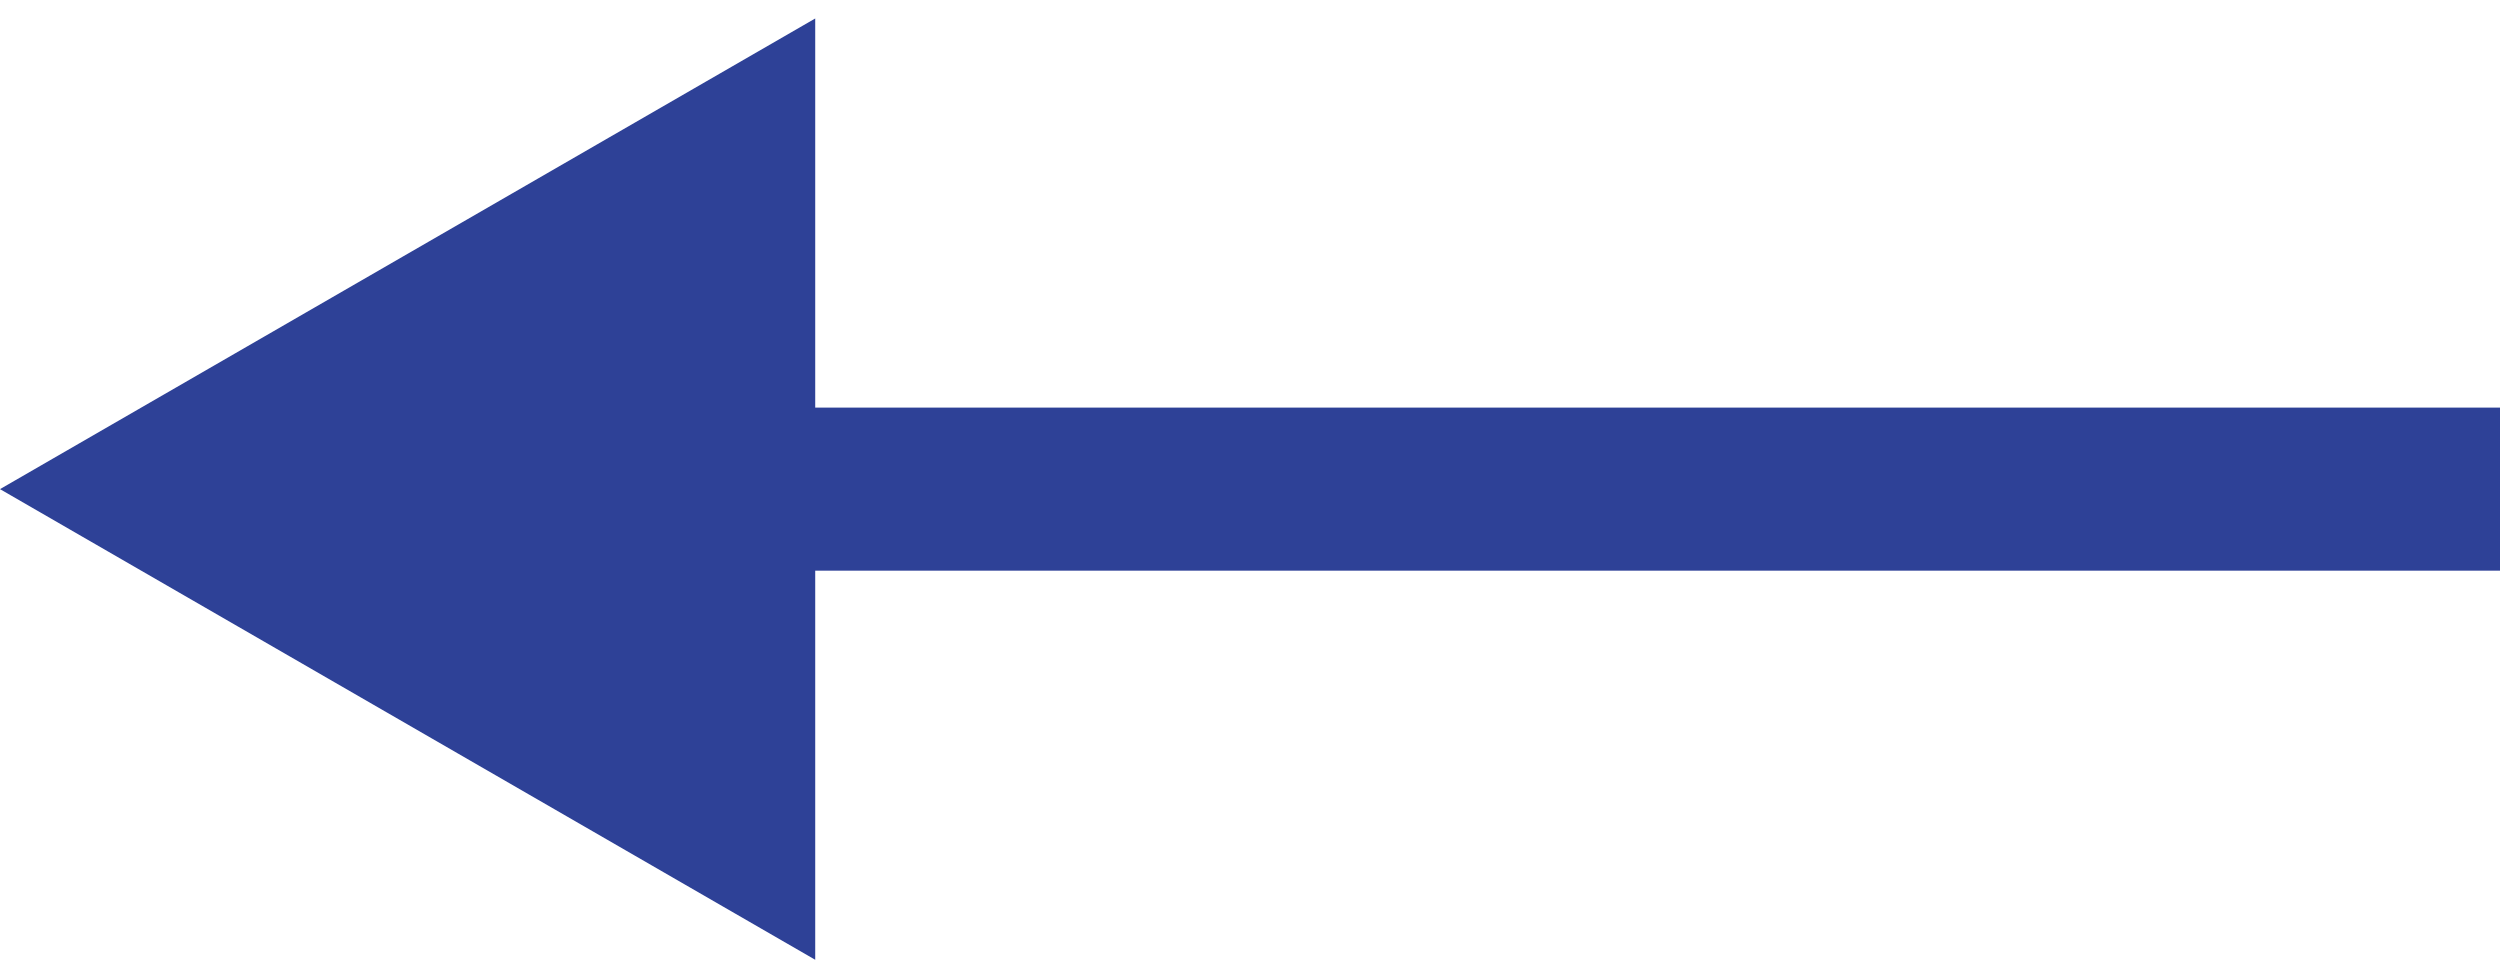
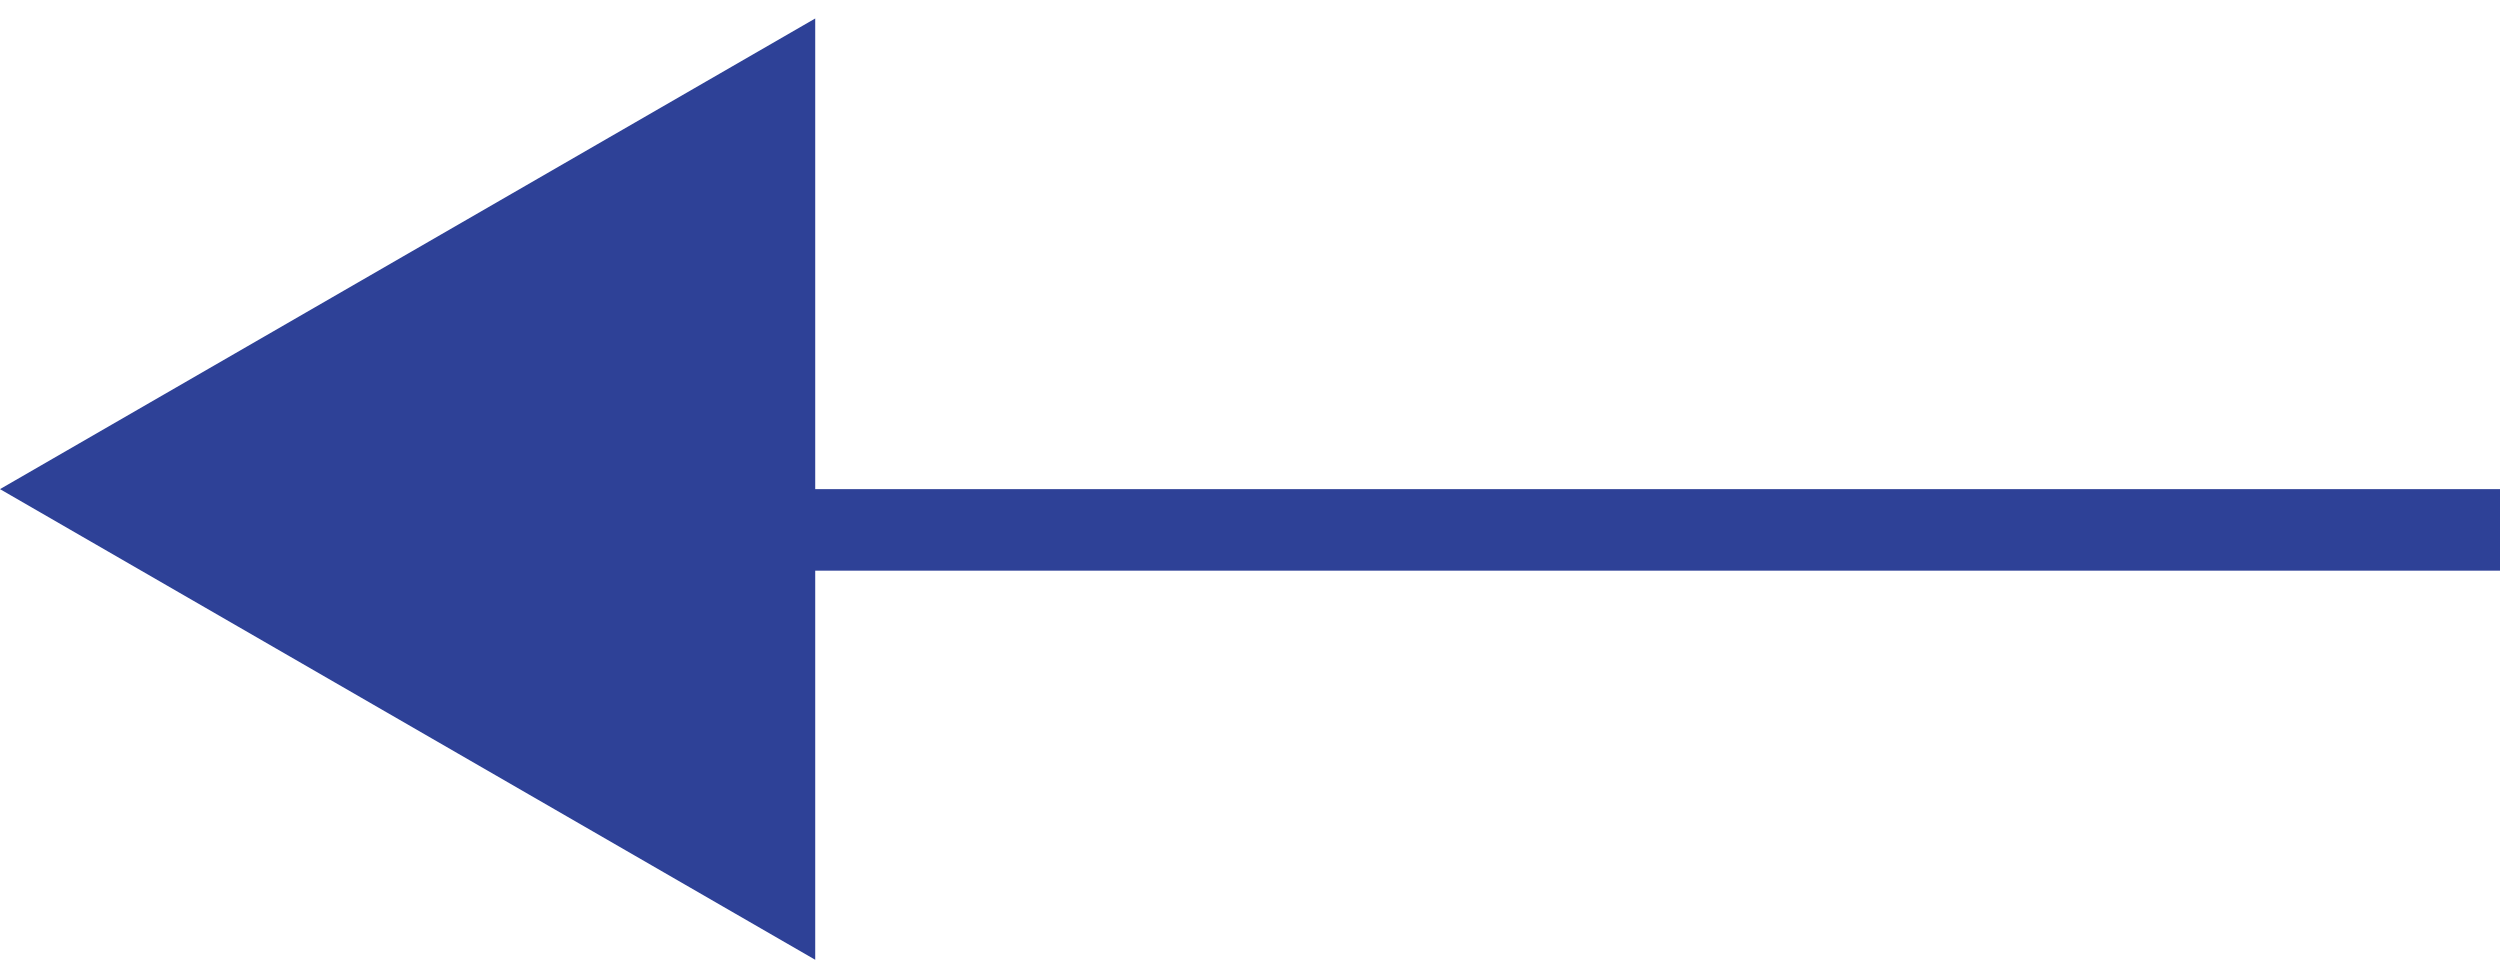
<svg xmlns="http://www.w3.org/2000/svg" width="46" height="18" viewBox="0 0 46 18" fill="none">
-   <path d="M-9.15527e-05 9L15 0.34V17.66L-9.15527e-05 9ZM46.008 9V10.5H13.5V9V7.5H46.008V9Z" fill="#2E4197" />
+   <path d="M-9.15527e-05 9L15 0.34V17.66L-9.15527e-05 9ZM46.008 9V10.5H13.5V9H46.008V9Z" fill="#2E4197" />
</svg>